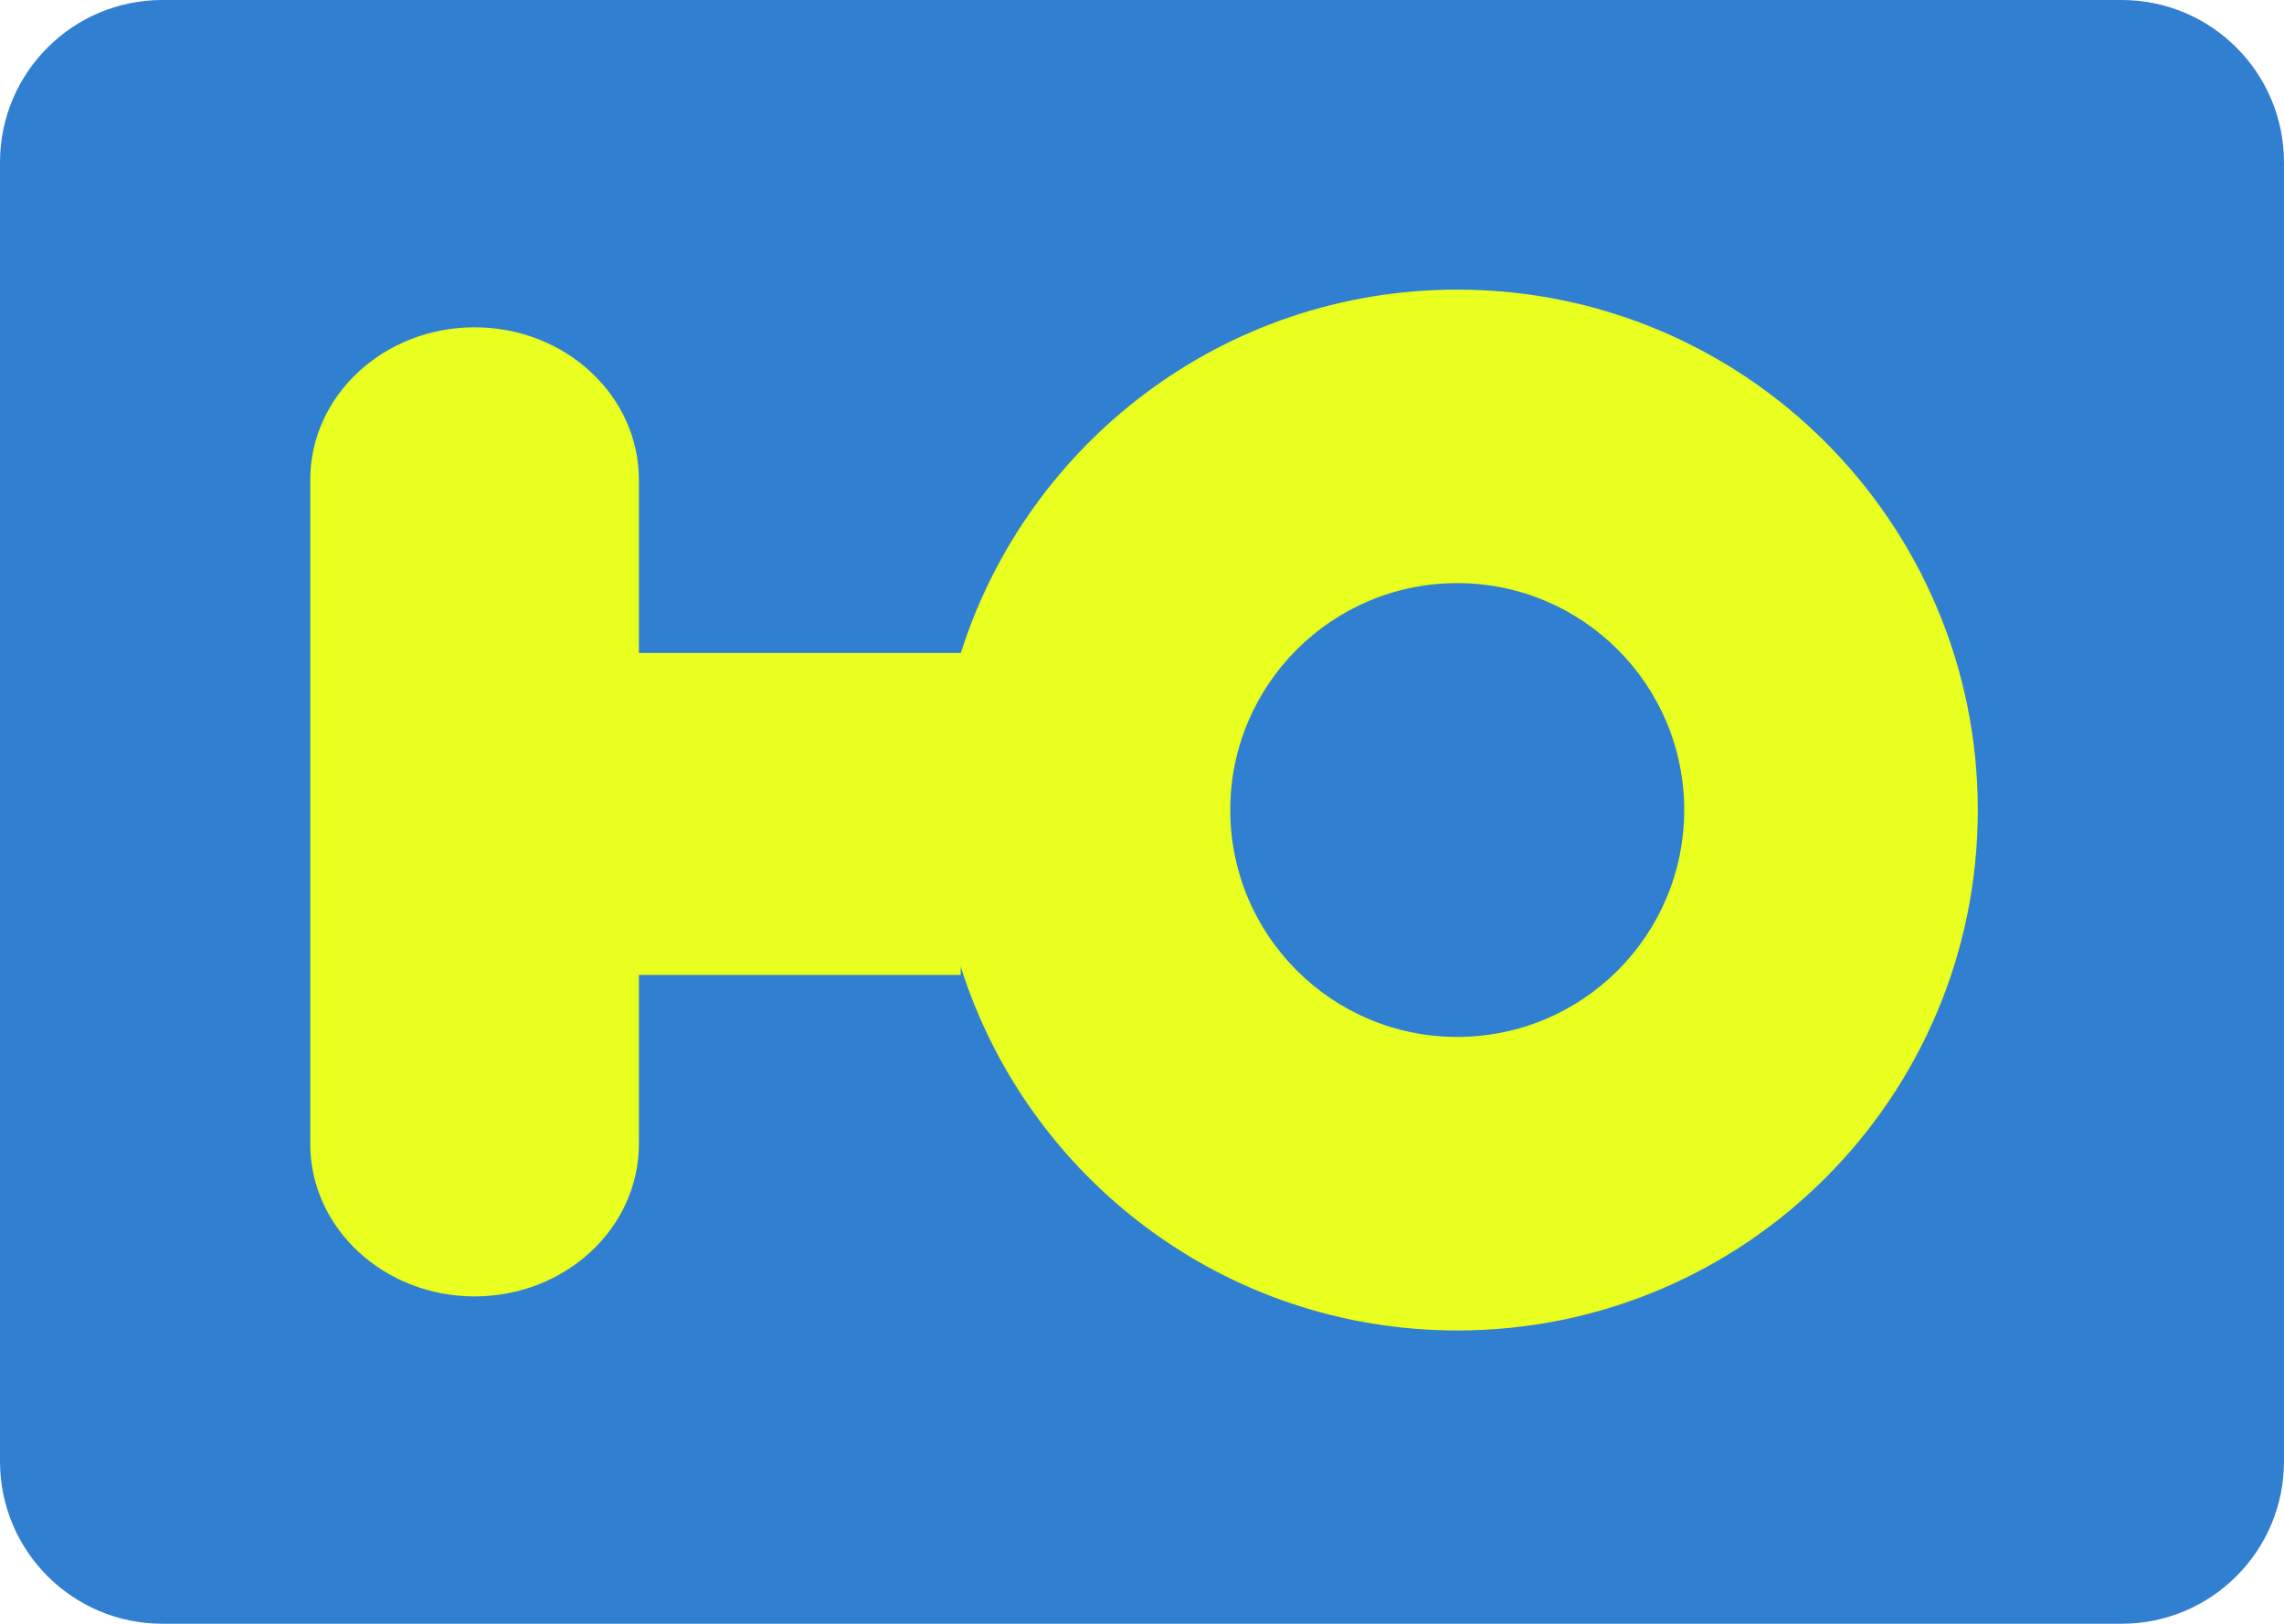
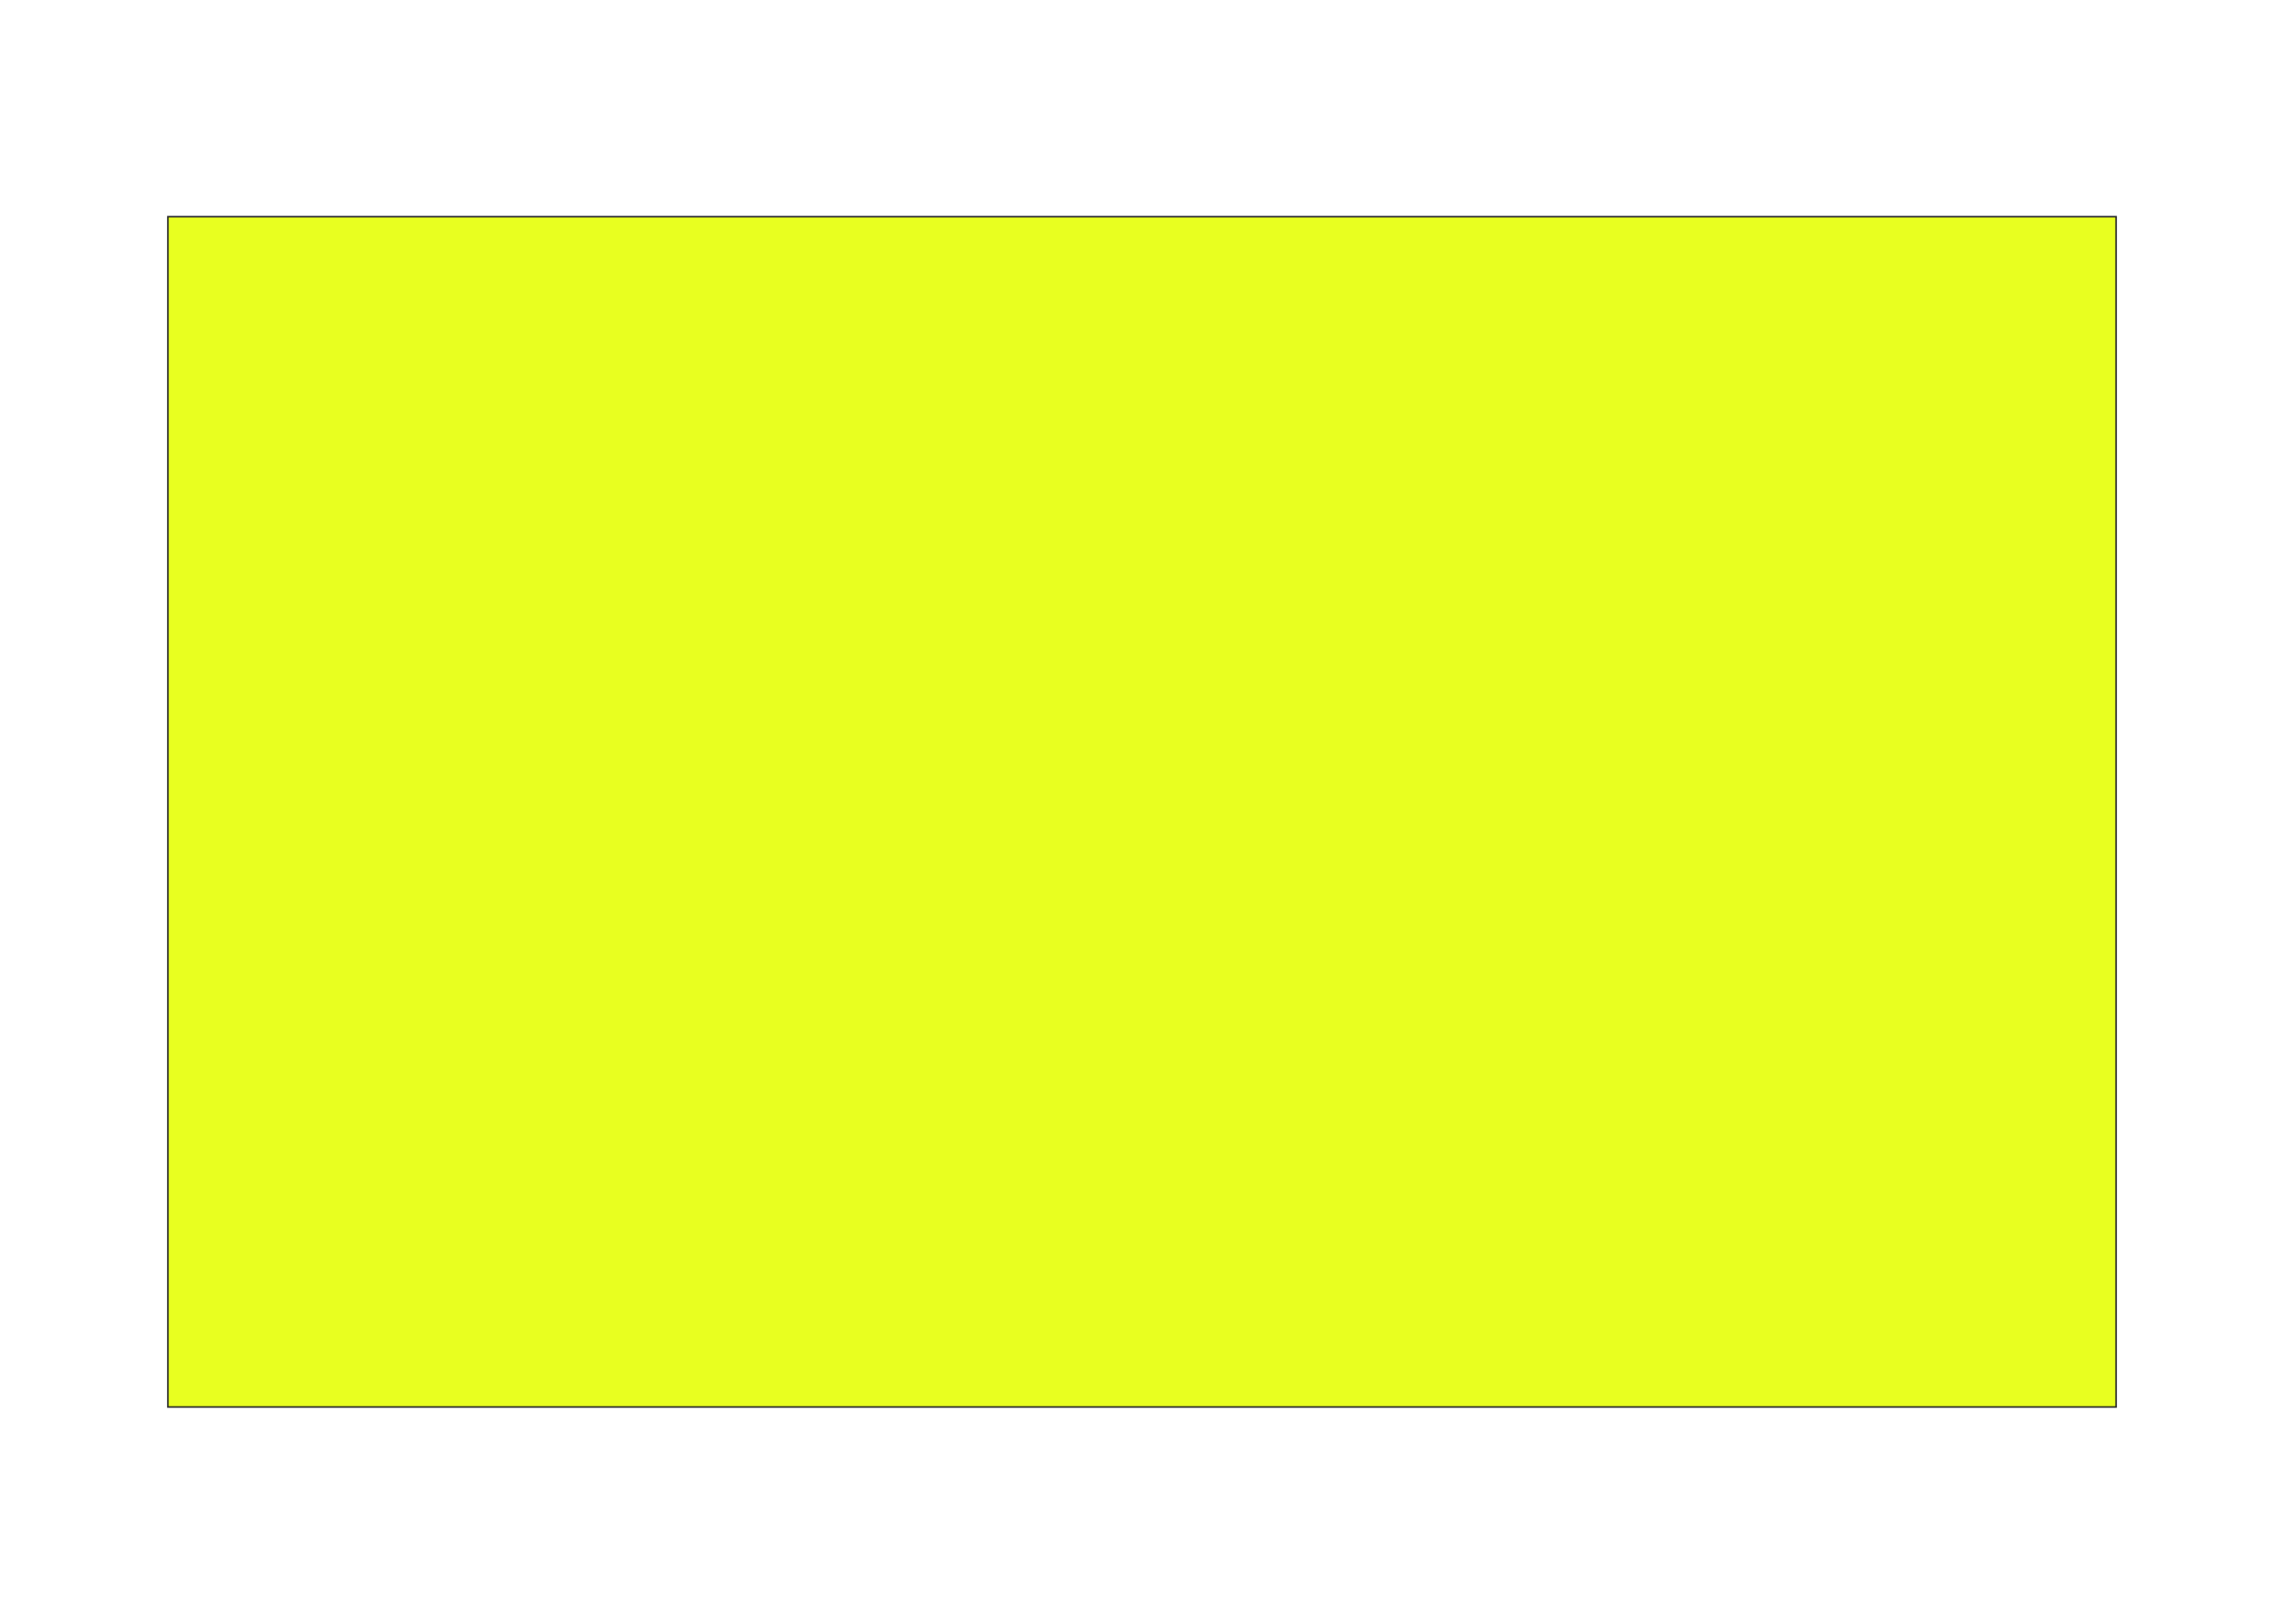
<svg xmlns="http://www.w3.org/2000/svg" xmlns:ns1="http://www.inkscape.org/namespaces/inkscape" xmlns:ns2="http://sodipodi.sourceforge.net/DTD/sodipodi-0.dtd" width="120" height="85.329" id="svg3939" version="1.1" ns1:version="0.48.2 r9819" ns2:docname="рисунок.svg">
  <defs id="defs3941" />
  <ns2:namedview id="base" pagecolor="#ffffff" bordercolor="#666666" borderopacity="1.0" ns1:pageopacity="0.0" ns1:pageshadow="2" ns1:zoom="1" ns1:cx="-108.24117" ns1:cy="33.455218" ns1:document-units="px" ns1:current-layer="layer1" showgrid="false" fit-margin-top="0" fit-margin-left="0" fit-margin-right="0" fit-margin-bottom="0" ns1:window-width="1280" ns1:window-height="738" ns1:window-x="-8" ns1:window-y="-8" ns1:window-maximized="1" />
  <g ns1:label="Layer 1" ns1:groupmode="layer" id="layer1" transform="translate(-76.633,-692.007)">
    <path style="fill:#e8ff20;fill-opacity:1;stroke:#2c2c2b;stroke-width:0.084" d="m 85.454,703.395 102.358,0 0,62.552 -102.358,0 0,-62.552 z" id="path82" ns1:connector-curvature="0" />
-     <path id="path88" style="fill:#317fd0;fill-opacity:1" d="m 188.102,692.007 -102.939,0 c -4.712,0 -8.53,3.82 -8.53,8.531 l 0,68.269 c 0,4.711 3.819,8.53 8.53,8.53 l 102.939,0 c 4.711,0 8.53,-3.819 8.53,-8.53 l 0,-68.269 c 0,-4.711 -3.82,-8.531 -8.53,-8.531 z m -34.907,69.918 0,0 c -12.235,0 -22.592,-8.036 -26.086,-19.117 l 0,0.435 -16.908,0 0,8.878 c 0,4.426 -3.866,8.014 -8.634,8.014 -4.768,0 -8.634,-3.588 -8.634,-8.014 l 0,-34.9 c 0,-4.426 3.866,-8.014 8.634,-8.014 4.769,0 8.634,3.588 8.634,8.014 l 0,9.101 16.908,0 0,0.022 c 3.494,-11.081 13.85,-19.117 26.086,-19.117 15.105,0 27.35,12.245 27.35,27.35 0,15.104 -12.244,27.349 -27.35,27.349 z m 0,-39.274 c -6.585,0 -11.925,5.339 -11.925,11.924 0,6.585 5.34,11.924 11.925,11.924 6.585,0 11.925,-5.339 11.925,-11.924 0,-6.585 -5.34,-11.924 -11.925,-11.924 z" ns1:connector-curvature="0" />
  </g>
</svg>